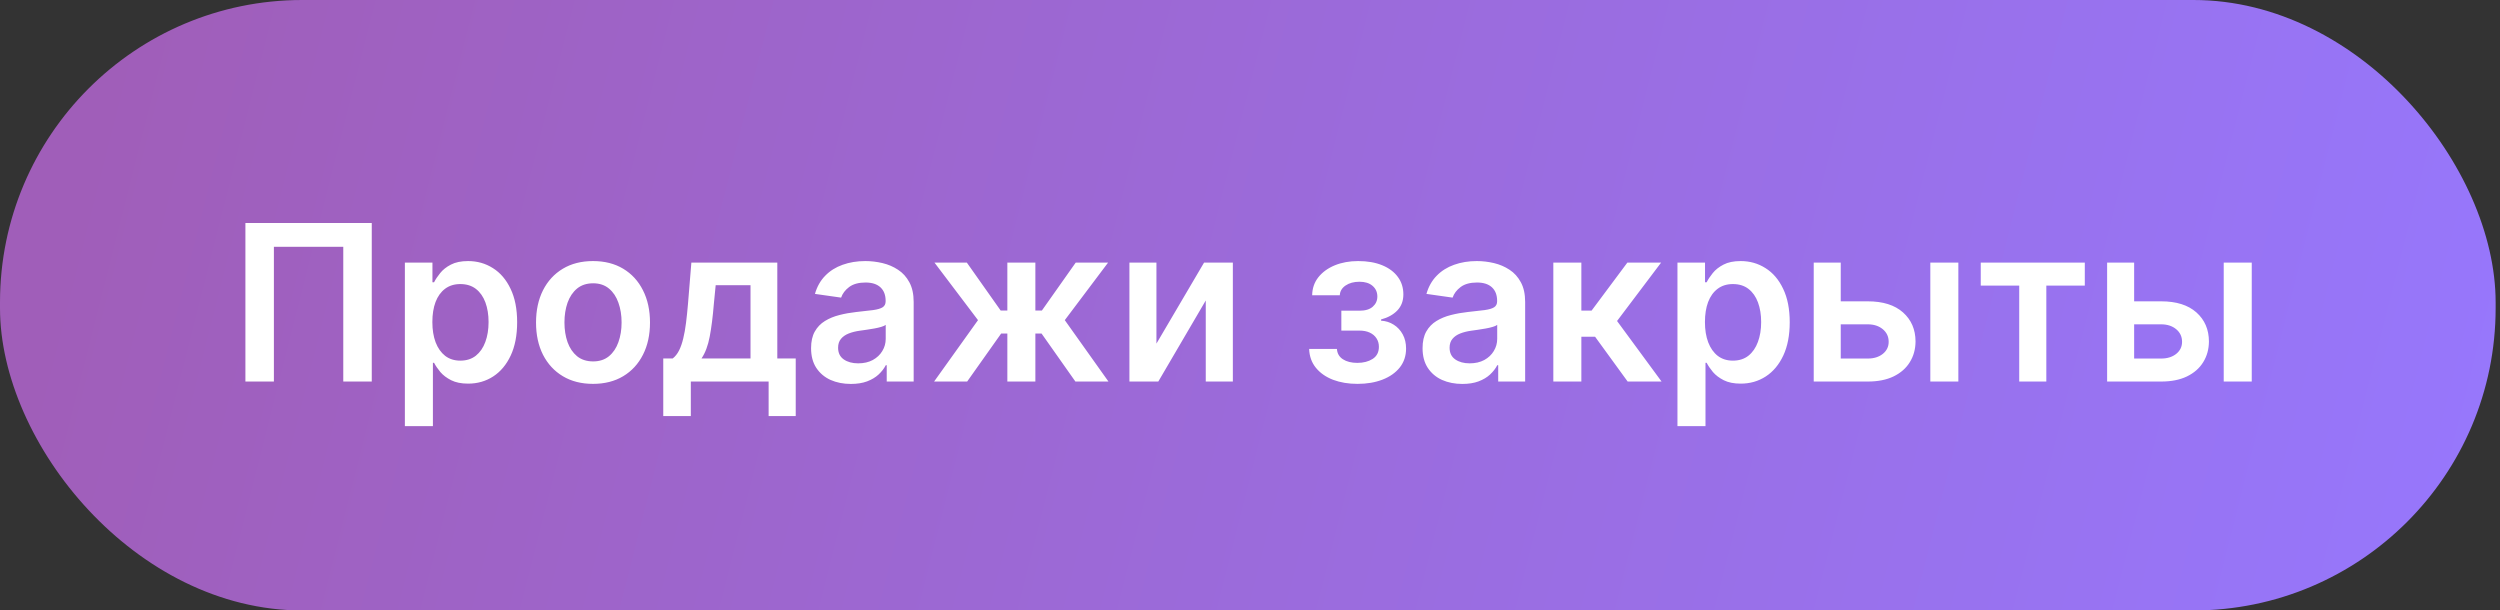
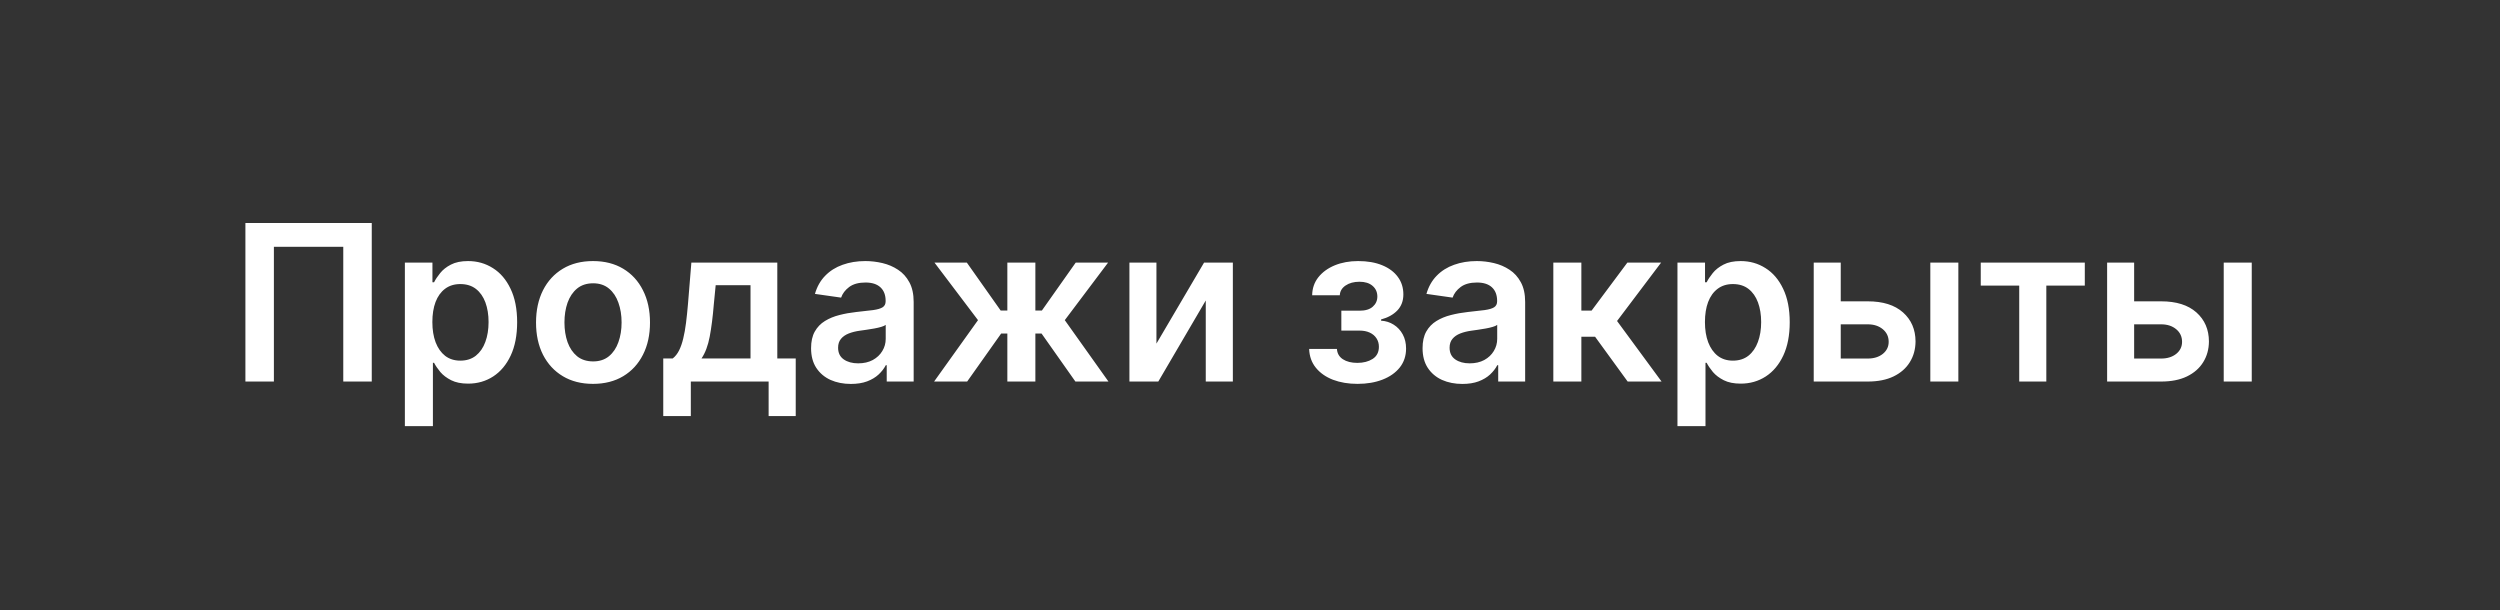
<svg xmlns="http://www.w3.org/2000/svg" width="344" height="84" viewBox="0 0 344 84" fill="none">
  <rect x="0" y="0" width="344" height="84" fill="#333333" stroke="none" />
-   <rect width="343.4" height="84" rx="41.6" fill="url(#paint0_linear_350_2)" />
  <path d="M51.154 30.682V52.5H47.234V33.963H37.688V52.5H33.768V30.682H51.154ZM55.711 58.636V36.136H59.504V38.842H59.727C59.926 38.445 60.207 38.022 60.569 37.575C60.931 37.12 61.421 36.733 62.039 36.413C62.657 36.087 63.445 35.923 64.404 35.923C65.668 35.923 66.808 36.246 67.824 36.893C68.847 37.532 69.656 38.48 70.253 39.737C70.857 40.987 71.159 42.521 71.159 44.34C71.159 46.136 70.864 47.663 70.274 48.92C69.685 50.178 68.882 51.136 67.867 51.797C66.851 52.457 65.7 52.788 64.415 52.788C63.477 52.788 62.7 52.631 62.082 52.319C61.464 52.006 60.967 51.63 60.59 51.19C60.221 50.742 59.933 50.32 59.727 49.922H59.568V58.636H55.711ZM59.493 44.318C59.493 45.376 59.642 46.303 59.94 47.099C60.246 47.894 60.683 48.516 61.251 48.963C61.826 49.403 62.522 49.624 63.339 49.624C64.191 49.624 64.905 49.396 65.48 48.942C66.055 48.48 66.489 47.852 66.78 47.056C67.078 46.254 67.227 45.341 67.227 44.318C67.227 43.303 67.082 42.401 66.791 41.612C66.499 40.824 66.066 40.206 65.491 39.758C64.916 39.311 64.198 39.087 63.339 39.087C62.515 39.087 61.815 39.304 61.24 39.737C60.665 40.17 60.228 40.778 59.93 41.559C59.639 42.34 59.493 43.26 59.493 44.318ZM81.599 52.82C80.001 52.82 78.616 52.468 77.444 51.765C76.272 51.062 75.363 50.078 74.717 48.814C74.078 47.55 73.758 46.072 73.758 44.382C73.758 42.692 74.078 41.211 74.717 39.94C75.363 38.668 76.272 37.681 77.444 36.978C78.616 36.275 80.001 35.923 81.599 35.923C83.197 35.923 84.582 36.275 85.754 36.978C86.925 37.681 87.831 38.668 88.47 39.94C89.117 41.211 89.44 42.692 89.44 44.382C89.44 46.072 89.117 47.55 88.47 48.814C87.831 50.078 86.925 51.062 85.754 51.765C84.582 52.468 83.197 52.82 81.599 52.82ZM81.62 49.73C82.487 49.73 83.211 49.492 83.793 49.016C84.376 48.533 84.809 47.887 85.093 47.077C85.384 46.268 85.53 45.366 85.53 44.371C85.53 43.37 85.384 42.465 85.093 41.655C84.809 40.838 84.376 40.188 83.793 39.705C83.211 39.222 82.487 38.981 81.62 38.981C80.732 38.981 79.994 39.222 79.404 39.705C78.822 40.188 78.385 40.838 78.094 41.655C77.81 42.465 77.668 43.37 77.668 44.371C77.668 45.366 77.81 46.268 78.094 47.077C78.385 47.887 78.822 48.533 79.404 49.016C79.994 49.492 80.732 49.73 81.62 49.73ZM91.264 57.251V49.325H92.564C92.912 49.055 93.203 48.69 93.437 48.228C93.672 47.759 93.864 47.209 94.013 46.577C94.169 45.938 94.297 45.224 94.396 44.435C94.496 43.64 94.584 42.784 94.663 41.868L95.131 36.136H106.957V49.325H109.492V57.251H105.763V52.5H95.057V57.251H91.264ZM96.527 49.325H103.271V39.247H98.477L98.221 41.868C98.079 43.601 97.891 45.085 97.656 46.321C97.422 47.557 97.045 48.558 96.527 49.325ZM117.08 52.83C116.043 52.83 115.109 52.646 114.278 52.276C113.454 51.9 112.801 51.346 112.318 50.614C111.842 49.883 111.604 48.981 111.604 47.908C111.604 46.985 111.775 46.222 112.116 45.618C112.456 45.014 112.922 44.531 113.511 44.169C114.101 43.807 114.765 43.533 115.503 43.349C116.249 43.157 117.02 43.019 117.815 42.933C118.774 42.834 119.552 42.745 120.148 42.667C120.745 42.582 121.178 42.454 121.448 42.283C121.725 42.106 121.863 41.832 121.863 41.463V41.399C121.863 40.597 121.625 39.975 121.15 39.535C120.674 39.094 119.988 38.874 119.093 38.874C118.149 38.874 117.4 39.08 116.846 39.492C116.299 39.904 115.929 40.391 115.738 40.952L112.137 40.44C112.421 39.446 112.89 38.615 113.543 37.947C114.196 37.273 114.995 36.769 115.94 36.435C116.885 36.094 117.929 35.923 119.072 35.923C119.861 35.923 120.645 36.016 121.427 36.2C122.208 36.385 122.922 36.69 123.568 37.117C124.214 37.535 124.733 38.107 125.123 38.832C125.521 39.556 125.72 40.462 125.72 41.548V52.5H122.013V50.252H121.885C121.65 50.707 121.32 51.133 120.894 51.531C120.475 51.921 119.946 52.237 119.307 52.479C118.674 52.713 117.932 52.83 117.08 52.83ZM118.081 49.996C118.856 49.996 119.527 49.844 120.095 49.538C120.663 49.226 121.1 48.814 121.405 48.303C121.718 47.791 121.874 47.234 121.874 46.63V44.702C121.753 44.801 121.547 44.894 121.256 44.979C120.972 45.064 120.652 45.139 120.297 45.202C119.942 45.266 119.591 45.323 119.243 45.373C118.895 45.423 118.593 45.465 118.337 45.501C117.762 45.579 117.247 45.707 116.792 45.884C116.338 46.062 115.979 46.31 115.716 46.63C115.454 46.943 115.322 47.347 115.322 47.844C115.322 48.555 115.581 49.091 116.1 49.453C116.618 49.815 117.279 49.996 118.081 49.996ZM128.532 52.5L134.573 44.052L128.586 36.136H133.039L137.694 42.731H138.611V36.136H142.467V42.731H143.362L148.017 36.136H152.471L146.515 44.052L152.524 52.5H147.975L143.319 45.895H142.467V52.5H138.611V45.895H137.758L133.081 52.5H128.532ZM159.126 47.28L165.678 36.136H169.641V52.5H165.913V41.346L159.382 52.5H155.408V36.136H159.126V47.28ZM180.138 48.015H183.962C183.998 48.626 184.271 49.098 184.782 49.432C185.294 49.766 185.958 49.932 186.775 49.932C187.606 49.932 188.305 49.751 188.873 49.389C189.449 49.02 189.736 48.462 189.736 47.717C189.736 47.276 189.626 46.889 189.406 46.555C189.186 46.215 188.877 45.952 188.479 45.767C188.081 45.582 187.613 45.49 187.073 45.49H184.569V42.752H187.073C187.875 42.752 188.483 42.568 188.895 42.198C189.314 41.829 189.523 41.364 189.523 40.803C189.523 40.199 189.303 39.709 188.863 39.332C188.429 38.956 187.829 38.768 187.062 38.768C186.295 38.768 185.656 38.942 185.145 39.29C184.64 39.638 184.378 40.085 184.356 40.632H180.553C180.567 39.68 180.851 38.853 181.405 38.15C181.966 37.447 182.719 36.9 183.664 36.509C184.616 36.119 185.688 35.923 186.881 35.923C188.16 35.923 189.264 36.115 190.194 36.499C191.125 36.882 191.842 37.418 192.346 38.107C192.851 38.789 193.103 39.592 193.103 40.515C193.103 41.403 192.826 42.138 192.272 42.72C191.718 43.295 190.972 43.707 190.035 43.956V44.126C190.681 44.162 191.263 44.347 191.782 44.68C192.3 45.007 192.712 45.451 193.017 46.012C193.323 46.573 193.476 47.223 193.476 47.962C193.476 48.963 193.188 49.83 192.613 50.561C192.037 51.285 191.245 51.843 190.237 52.234C189.236 52.624 188.089 52.82 186.796 52.82C185.539 52.82 184.413 52.631 183.419 52.255C182.432 51.871 181.647 51.321 181.064 50.604C180.482 49.886 180.173 49.023 180.138 48.015ZM201.221 52.83C200.184 52.83 199.25 52.646 198.419 52.276C197.595 51.9 196.941 51.346 196.459 50.614C195.983 49.883 195.745 48.981 195.745 47.908C195.745 46.985 195.915 46.222 196.256 45.618C196.597 45.014 197.062 44.531 197.652 44.169C198.241 43.807 198.905 43.533 199.644 43.349C200.39 43.157 201.16 43.019 201.956 42.933C202.915 42.834 203.692 42.745 204.289 42.667C204.885 42.582 205.319 42.454 205.589 42.283C205.866 42.106 206.004 41.832 206.004 41.463V41.399C206.004 40.597 205.766 39.975 205.29 39.535C204.814 39.094 204.129 38.874 203.234 38.874C202.29 38.874 201.54 39.08 200.986 39.492C200.439 39.904 200.07 40.391 199.878 40.952L196.277 40.44C196.562 39.446 197.03 38.615 197.684 37.947C198.337 37.273 199.136 36.769 200.081 36.435C201.025 36.094 202.069 35.923 203.213 35.923C204.001 35.923 204.786 36.016 205.567 36.2C206.348 36.385 207.062 36.69 207.709 37.117C208.355 37.535 208.873 38.107 209.264 38.832C209.662 39.556 209.861 40.462 209.861 41.548V52.5H206.153V50.252H206.025C205.791 50.707 205.461 51.133 205.035 51.531C204.616 51.921 204.086 52.237 203.447 52.479C202.815 52.713 202.073 52.83 201.221 52.83ZM202.222 49.996C202.996 49.996 203.667 49.844 204.236 49.538C204.804 49.226 205.241 48.814 205.546 48.303C205.858 47.791 206.015 47.234 206.015 46.63V44.702C205.894 44.801 205.688 44.894 205.397 44.979C205.113 45.064 204.793 45.139 204.438 45.202C204.083 45.266 203.731 45.323 203.383 45.373C203.035 45.423 202.733 45.465 202.478 45.501C201.902 45.579 201.388 45.707 200.933 45.884C200.478 46.062 200.12 46.31 199.857 46.63C199.594 46.943 199.463 47.347 199.463 47.844C199.463 48.555 199.722 49.091 200.241 49.453C200.759 49.815 201.419 49.996 202.222 49.996ZM213.738 52.5V36.136H217.595V42.742H219.001L223.923 36.136H228.568L222.506 44.169L228.632 52.5H223.966L219.481 46.332H217.595V52.5H213.738ZM230.818 58.636V36.136H234.611V38.842H234.835C235.034 38.445 235.314 38.022 235.676 37.575C236.039 37.12 236.529 36.733 237.147 36.413C237.764 36.087 238.553 35.923 239.512 35.923C240.776 35.923 241.916 36.246 242.931 36.893C243.954 37.532 244.764 38.48 245.36 39.737C245.964 40.987 246.266 42.521 246.266 44.34C246.266 46.136 245.971 47.663 245.382 48.92C244.792 50.178 243.99 51.136 242.974 51.797C241.958 52.457 240.808 52.788 239.522 52.788C238.585 52.788 237.807 52.631 237.189 52.319C236.571 52.006 236.074 51.63 235.698 51.19C235.328 50.742 235.041 50.32 234.835 49.922H234.675V58.636H230.818ZM234.6 44.318C234.6 45.376 234.75 46.303 235.048 47.099C235.353 47.894 235.79 48.516 236.358 48.963C236.934 49.403 237.63 49.624 238.446 49.624C239.299 49.624 240.012 49.396 240.588 48.942C241.163 48.48 241.596 47.852 241.887 47.056C242.186 46.254 242.335 45.341 242.335 44.318C242.335 43.303 242.189 42.401 241.898 41.612C241.607 40.824 241.174 40.206 240.598 39.758C240.023 39.311 239.306 39.087 238.446 39.087C237.622 39.087 236.923 39.304 236.348 39.737C235.772 40.17 235.335 40.778 235.037 41.559C234.746 42.34 234.6 43.26 234.6 44.318ZM252.179 41.463H257.005C259.093 41.463 260.708 41.971 261.852 42.986C262.995 44.002 263.571 45.334 263.578 46.981C263.571 48.054 263.308 49.006 262.789 49.837C262.278 50.668 261.532 51.321 260.552 51.797C259.579 52.266 258.397 52.5 257.005 52.5H249.568V36.136H253.286V49.336H257.005C257.843 49.336 258.532 49.123 259.071 48.697C259.611 48.264 259.881 47.709 259.881 47.035C259.881 46.325 259.611 45.746 259.071 45.298C258.532 44.851 257.843 44.627 257.005 44.627H252.179V41.463ZM265.612 52.5V36.136H269.469V52.5H265.612ZM272.551 39.3V36.136H286.869V39.3H281.574V52.5H277.845V39.3H272.551ZM292.55 41.463H297.376C299.464 41.463 301.079 41.971 302.223 42.986C303.366 44.002 303.942 45.334 303.949 46.981C303.942 48.054 303.679 49.006 303.16 49.837C302.649 50.668 301.903 51.321 300.923 51.797C299.95 52.266 298.768 52.5 297.376 52.5H289.94V36.136H293.658V49.336H297.376C298.214 49.336 298.903 49.123 299.442 48.697C299.982 48.264 300.252 47.709 300.252 47.035C300.252 46.325 299.982 45.746 299.442 45.298C298.903 44.851 298.214 44.627 297.376 44.627H292.55V41.463ZM305.984 52.5V36.136H309.84V52.5H305.984Z" fill="white" />
  <defs>
    <linearGradient id="paint0_linear_350_2" x1="17.441" y1="-2.39838e-07" x2="352.085" y2="84.753" gradientUnits="userSpaceOnUse">
      <stop stop-color="#A05EB9" />
      <stop offset="1" stop-color="#9678FF" />
    </linearGradient>
  </defs>
</svg>